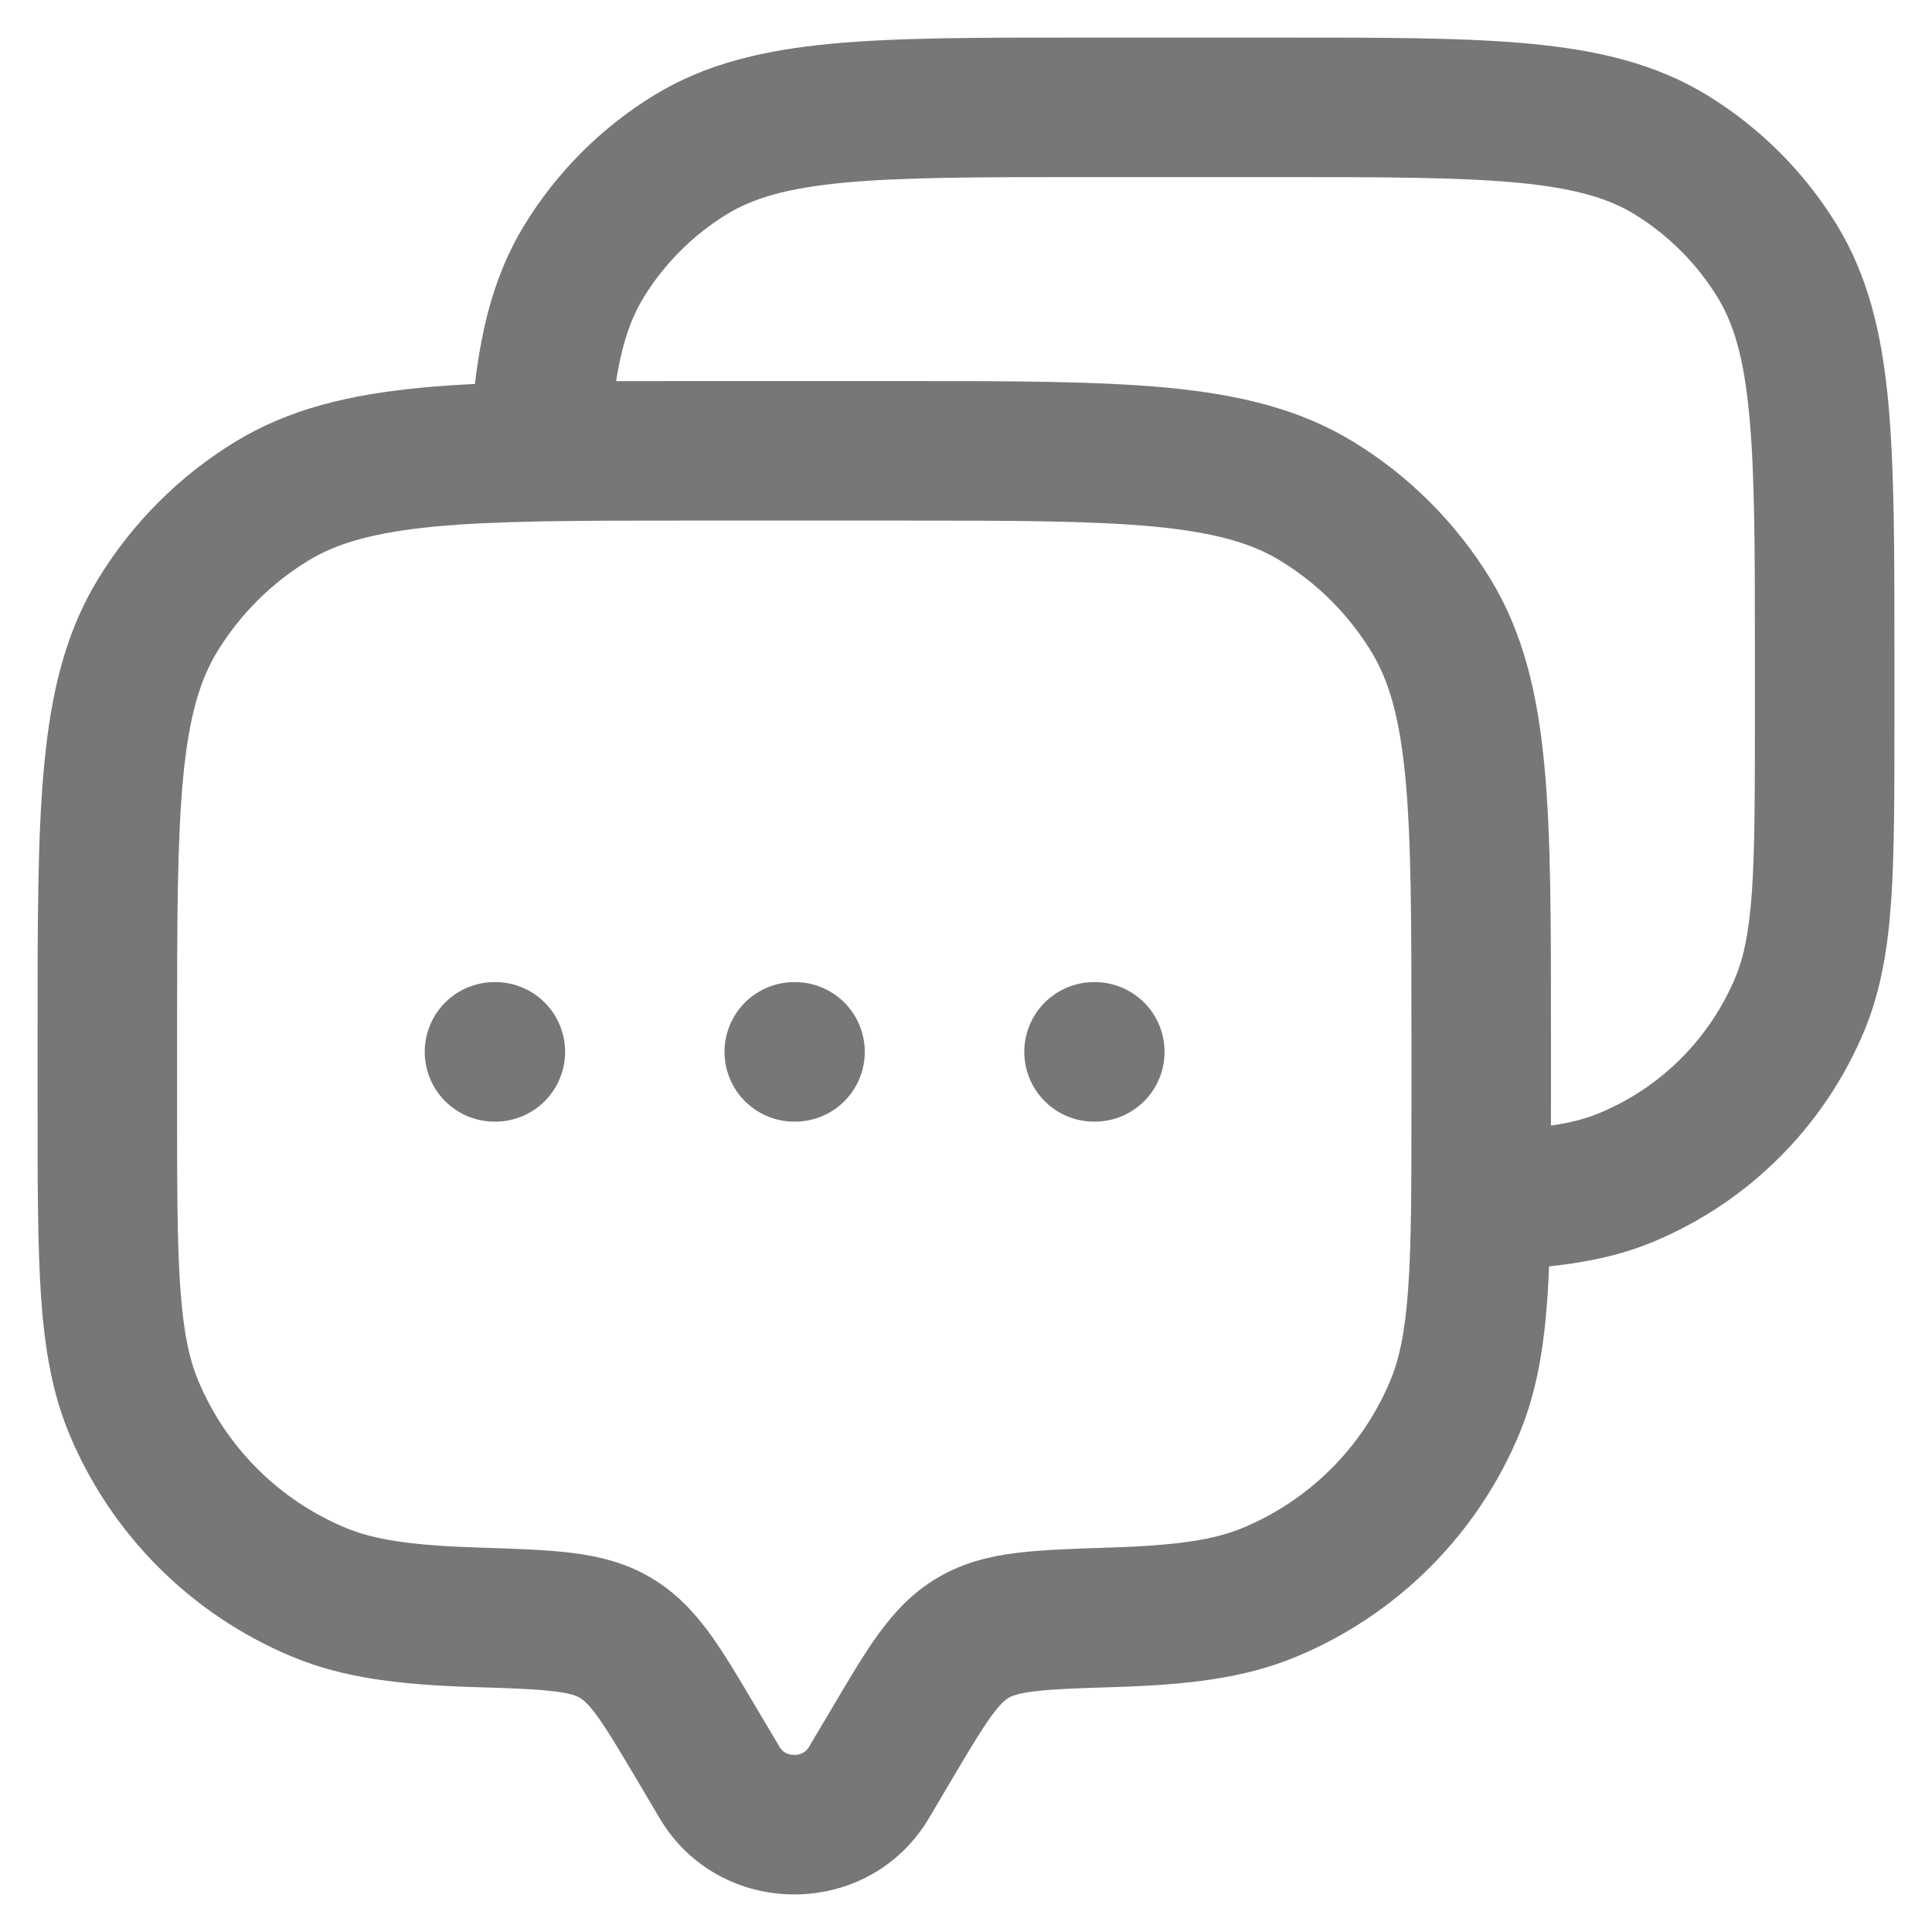
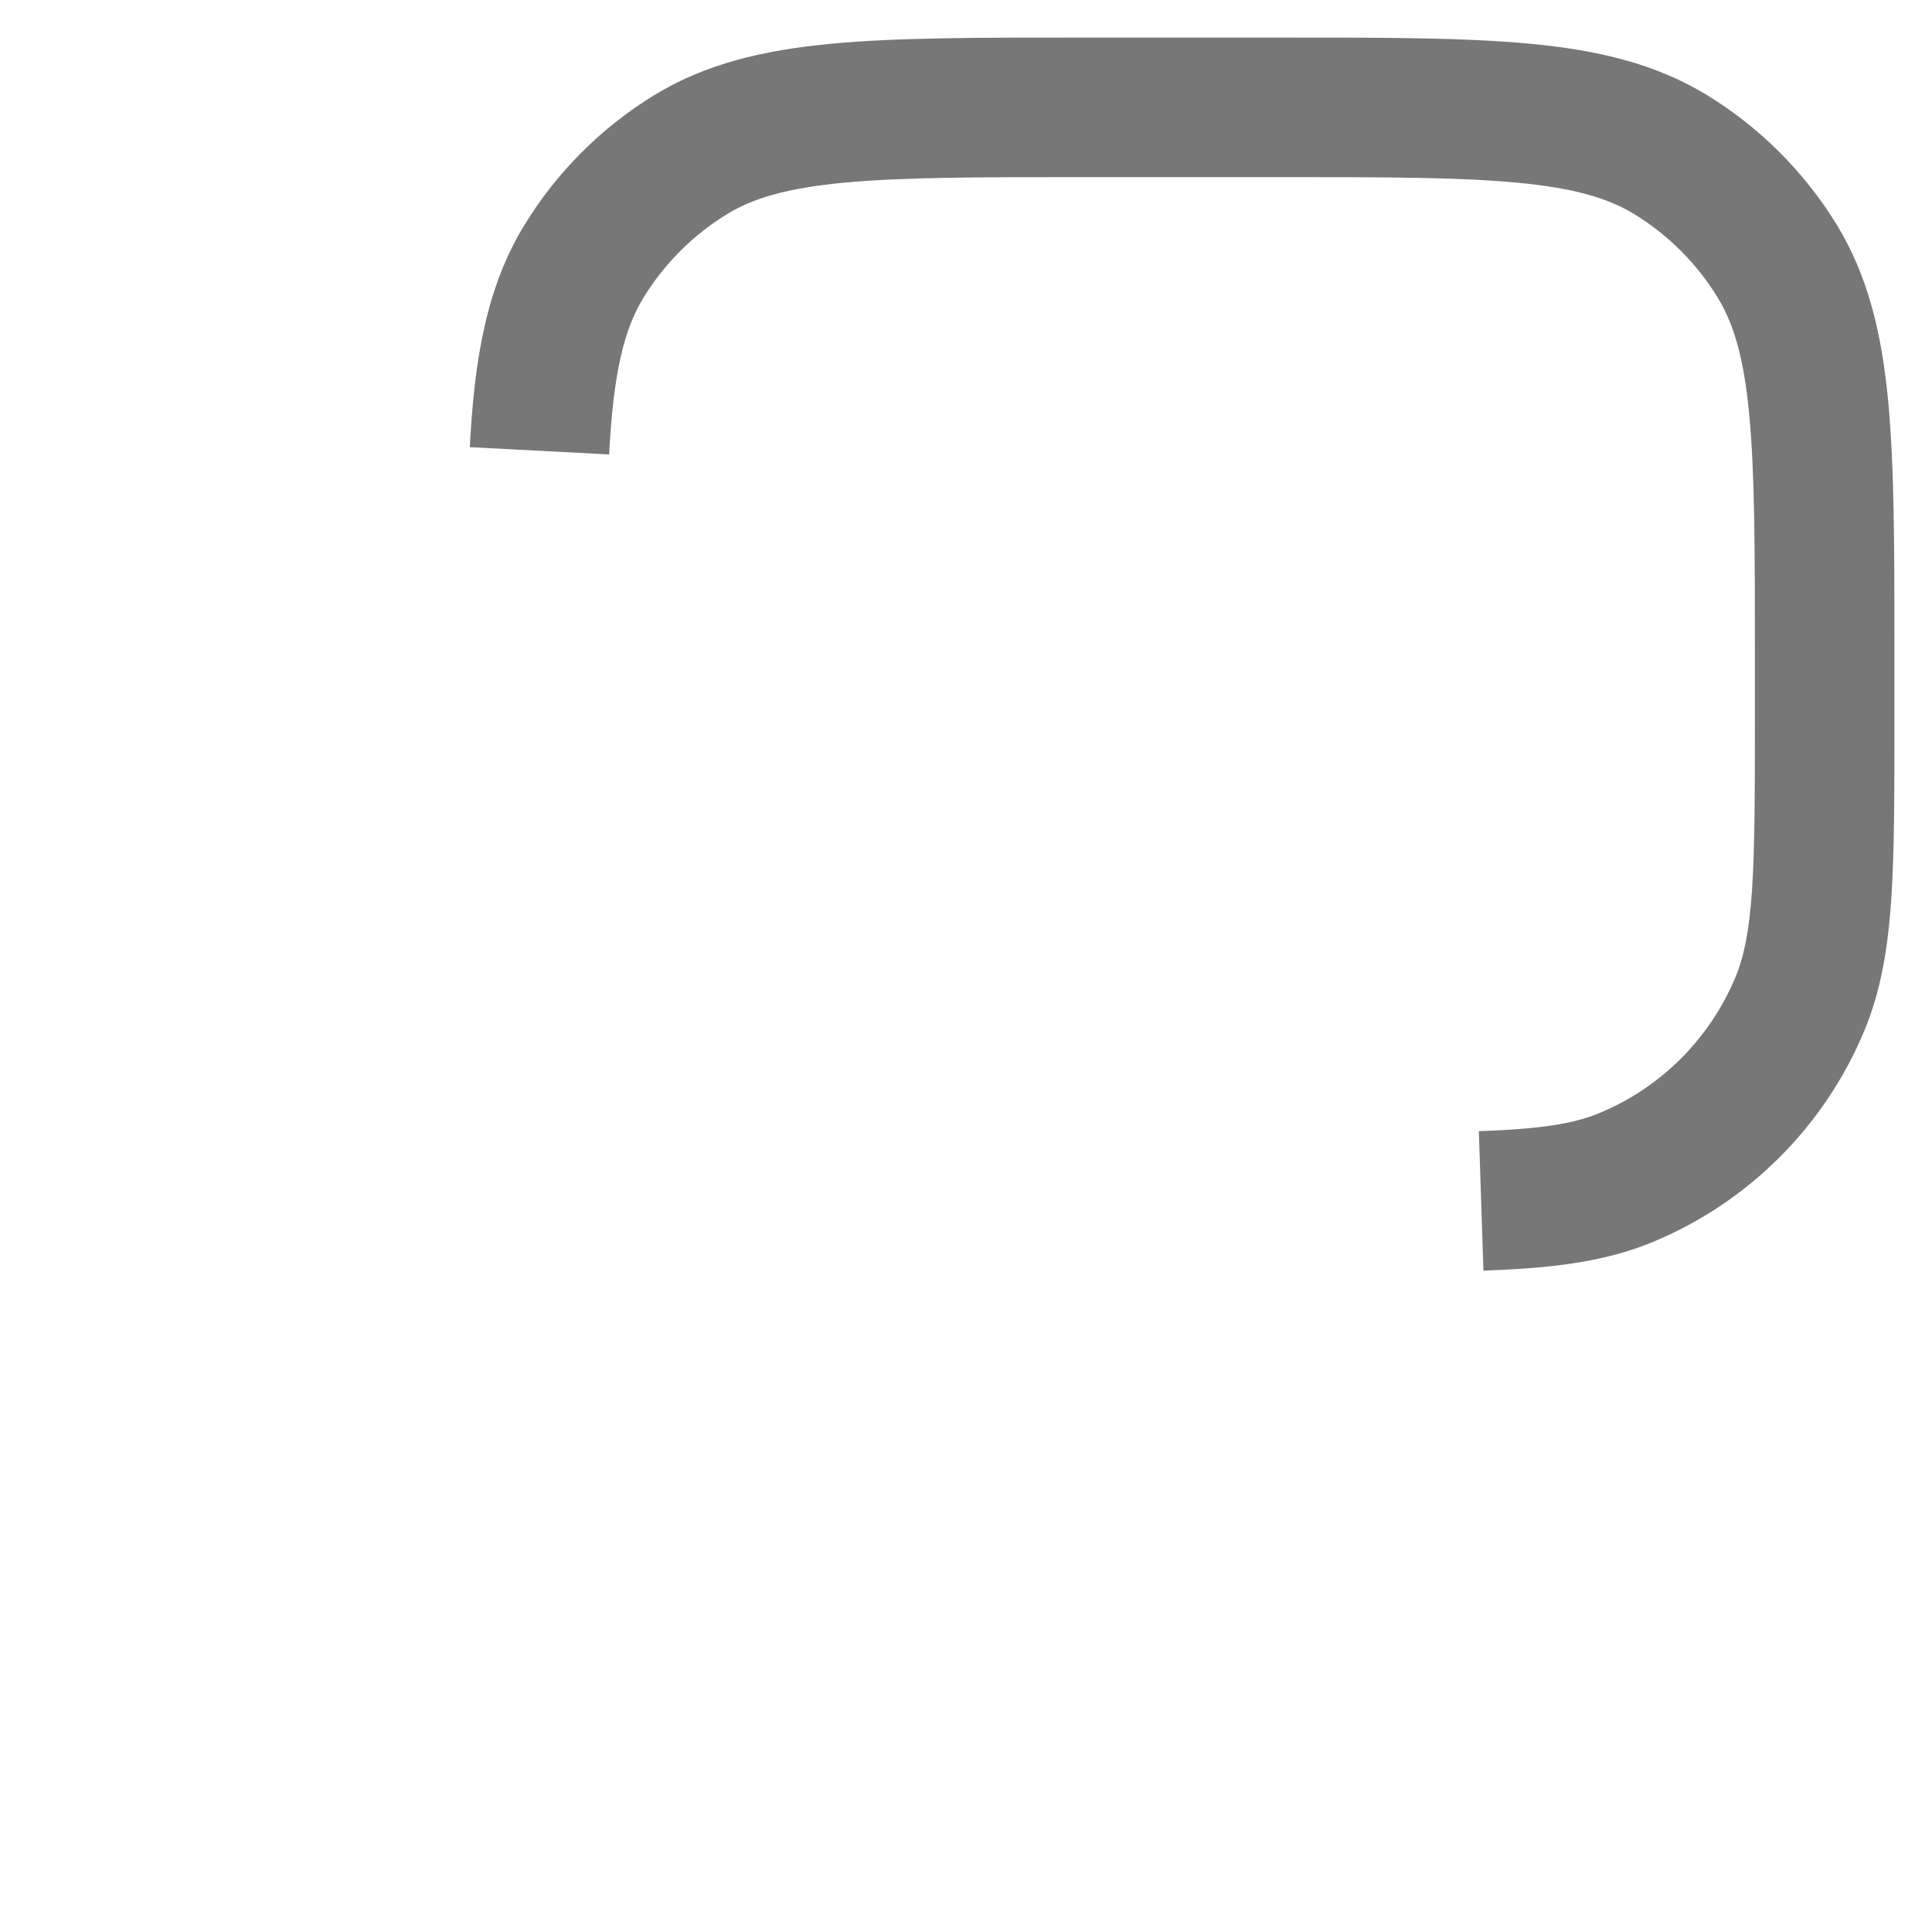
<svg xmlns="http://www.w3.org/2000/svg" width="18" height="18" viewBox="0 0 18 18" fill="none">
-   <path d="M8.095 16.608L8.655 16.939H8.655L8.095 16.608ZM8.303 16.258L7.744 15.927L7.744 15.927L8.303 16.258ZM6.497 16.258L7.056 15.927L7.056 15.927L6.497 16.258ZM6.705 16.608L6.145 16.939H6.145L6.705 16.608ZM1.244 13.105L1.844 12.856L1.244 13.105ZM4.431 15.068L4.452 14.418H4.452L4.431 15.068ZM2.975 14.837L2.727 15.437H2.727L2.975 14.837ZM13.556 13.105L14.157 13.354L14.157 13.354L13.556 13.105ZM10.368 15.068L10.348 14.418L10.368 15.068ZM11.825 14.837L12.073 15.437L11.825 14.837ZM12.272 4.672L12.612 4.118V4.118L12.272 4.672ZM13.328 5.728L13.883 5.389L13.883 5.389L13.328 5.728ZM2.528 4.672L2.188 4.118L2.188 4.118L2.528 4.672ZM1.472 5.728L0.917 5.389L0.917 5.389L1.472 5.728ZM5.733 15.258L5.402 15.818L5.733 15.258ZM8.655 16.939L8.862 16.589L7.744 15.927L7.536 16.277L8.655 16.939ZM5.938 16.589L6.145 16.939L7.264 16.277L7.056 15.927L5.938 16.589ZM7.536 16.277C7.51 16.322 7.463 16.35 7.4 16.35C7.337 16.35 7.29 16.322 7.264 16.277L6.145 16.939C6.706 17.887 8.094 17.887 8.655 16.939L7.536 16.277ZM6.44 4.85H8.36V3.55H6.44V4.85ZM13.15 9.64V10.28H14.45V9.64H13.15ZM1.65 10.28V9.64H0.35V10.28H1.65ZM0.35 10.28C0.35 11.017 0.35 11.602 0.382 12.075C0.415 12.555 0.483 12.967 0.643 13.354L1.844 12.856C1.761 12.654 1.707 12.4 1.679 11.987C1.65 11.568 1.65 11.035 1.65 10.28H0.35ZM4.452 14.418C3.82 14.398 3.483 14.343 3.224 14.236L2.727 15.437C3.213 15.639 3.747 15.697 4.411 15.718L4.452 14.418ZM0.643 13.354C1.034 14.297 1.783 15.046 2.727 15.437L3.224 14.236C2.599 13.977 2.103 13.481 1.844 12.856L0.643 13.354ZM13.15 10.28C13.15 11.035 13.15 11.568 13.121 11.987C13.093 12.4 13.039 12.654 12.956 12.856L14.157 13.354C14.317 12.967 14.385 12.555 14.418 12.075C14.45 11.602 14.45 11.017 14.45 10.28H13.15ZM10.389 15.718C11.053 15.697 11.587 15.639 12.073 15.437L11.576 14.236C11.317 14.343 10.98 14.398 10.348 14.418L10.389 15.718ZM12.956 12.856C12.697 13.481 12.201 13.977 11.576 14.236L12.073 15.437C13.017 15.046 13.766 14.297 14.157 13.354L12.956 12.856ZM8.36 4.85C9.42 4.85 10.169 4.851 10.752 4.906C11.324 4.961 11.667 5.063 11.932 5.226L12.612 4.118C12.108 3.809 11.542 3.676 10.875 3.612C10.217 3.55 9.395 3.55 8.36 3.55V4.85ZM14.45 9.64C14.45 8.605 14.451 7.783 14.388 7.126C14.325 6.458 14.191 5.893 13.883 5.389L12.774 6.068C12.937 6.333 13.04 6.676 13.094 7.249C13.149 7.831 13.15 8.58 13.15 9.64H14.45ZM11.932 5.226C12.275 5.436 12.564 5.725 12.774 6.068L13.883 5.389C13.565 4.871 13.13 4.435 12.612 4.118L11.932 5.226ZM6.44 3.55C5.405 3.55 4.583 3.55 3.925 3.612C3.258 3.676 2.692 3.809 2.188 4.118L2.868 5.226C3.133 5.063 3.476 4.961 4.048 4.906C4.63 4.851 5.38 4.85 6.44 4.85V3.55ZM1.65 9.64C1.65 8.58 1.651 7.831 1.706 7.249C1.76 6.676 1.863 6.333 2.026 6.068L0.917 5.389C0.608 5.893 0.475 6.458 0.412 7.126C0.349 7.783 0.35 8.605 0.35 9.64H1.65ZM2.188 4.118C1.67 4.435 1.235 4.871 0.917 5.389L2.026 6.068C2.236 5.725 2.525 5.436 2.868 5.226L2.188 4.118ZM7.056 15.927C6.896 15.656 6.754 15.414 6.616 15.224C6.47 15.023 6.3 14.838 6.064 14.699L5.402 15.818C5.431 15.835 5.477 15.869 5.564 15.988C5.658 16.118 5.765 16.297 5.938 16.589L7.056 15.927ZM4.411 15.718C4.768 15.729 4.993 15.737 5.163 15.758C5.323 15.777 5.377 15.803 5.402 15.818L6.064 14.699C5.824 14.557 5.573 14.498 5.321 14.467C5.079 14.438 4.786 14.429 4.452 14.418L4.411 15.718ZM8.862 16.589C9.035 16.297 9.142 16.118 9.236 15.988C9.323 15.869 9.369 15.835 9.398 15.818L8.736 14.699C8.5 14.838 8.33 15.023 8.184 15.224C8.046 15.414 7.904 15.656 7.744 15.927L8.862 16.589ZM10.348 14.418C10.014 14.429 9.721 14.438 9.479 14.467C9.227 14.498 8.976 14.557 8.736 14.699L9.398 15.818C9.423 15.803 9.476 15.777 9.637 15.758C9.807 15.737 10.032 15.729 10.389 15.718L10.348 14.418Z" fill="#777777" />
  <path d="M16.771 9.348L17.372 9.597V9.597L16.771 9.348ZM15.148 10.972L15.397 11.572H15.397L15.148 10.972ZM15.567 1.442L15.228 1.996L15.567 1.442ZM16.558 2.433L17.112 2.093V2.093L16.558 2.433ZM6.432 1.442L6.093 0.888V0.888L6.432 1.442ZM5.442 2.433L4.888 2.093H4.888L5.442 2.433ZM10.1 1.65H11.9V0.35H10.1V1.65ZM16.35 6.1V6.7H17.65V6.1H16.35ZM16.35 6.7C16.35 7.408 16.349 7.906 16.323 8.297C16.296 8.683 16.247 8.916 16.171 9.099L17.372 9.597C17.524 9.229 17.589 8.837 17.62 8.386C17.65 7.94 17.65 7.39 17.65 6.7H16.35ZM16.171 9.099C15.932 9.675 15.475 10.133 14.899 10.371L15.397 11.572C16.291 11.202 17.002 10.491 17.372 9.597L16.171 9.099ZM11.9 1.65C12.894 1.65 13.595 1.651 14.138 1.702C14.672 1.753 14.986 1.848 15.228 1.996L15.907 0.888C15.427 0.594 14.89 0.468 14.261 0.408C13.642 0.349 12.869 0.35 11.9 0.35V1.65ZM17.65 6.1C17.65 5.131 17.65 4.358 17.592 3.739C17.532 3.11 17.406 2.573 17.112 2.093L16.003 2.772C16.151 3.014 16.247 3.328 16.297 3.862C16.349 4.405 16.35 5.105 16.35 6.1H17.65ZM15.228 1.996C15.544 2.19 15.81 2.456 16.003 2.772L17.112 2.093C16.811 1.602 16.398 1.189 15.907 0.888L15.228 1.996ZM10.1 0.35C9.13 0.35 8.358 0.349 7.739 0.408C7.11 0.468 6.573 0.594 6.093 0.888L6.772 1.996C7.013 1.848 7.328 1.753 7.862 1.702C8.405 1.651 9.105 1.65 10.1 1.65V0.35ZM6.093 0.888C5.602 1.189 5.189 1.602 4.888 2.093L5.996 2.772C6.19 2.456 6.456 2.19 6.772 1.996L6.093 0.888ZM5.675 4.234C5.715 3.468 5.815 3.068 5.996 2.772L4.888 2.093C4.531 2.675 4.42 3.345 4.377 4.166L5.675 4.234ZM13.821 11.838C14.436 11.817 14.938 11.762 15.397 11.572L14.899 10.371C14.666 10.468 14.36 10.519 13.778 10.539L13.821 11.838Z" fill="#777777" />
-   <path d="M4.607 9.8H4.615M7.4 9.8H7.407M10.193 9.8H10.2" stroke="#777777" stroke-width="1.3" stroke-linecap="round" stroke-linejoin="round" />
</svg>